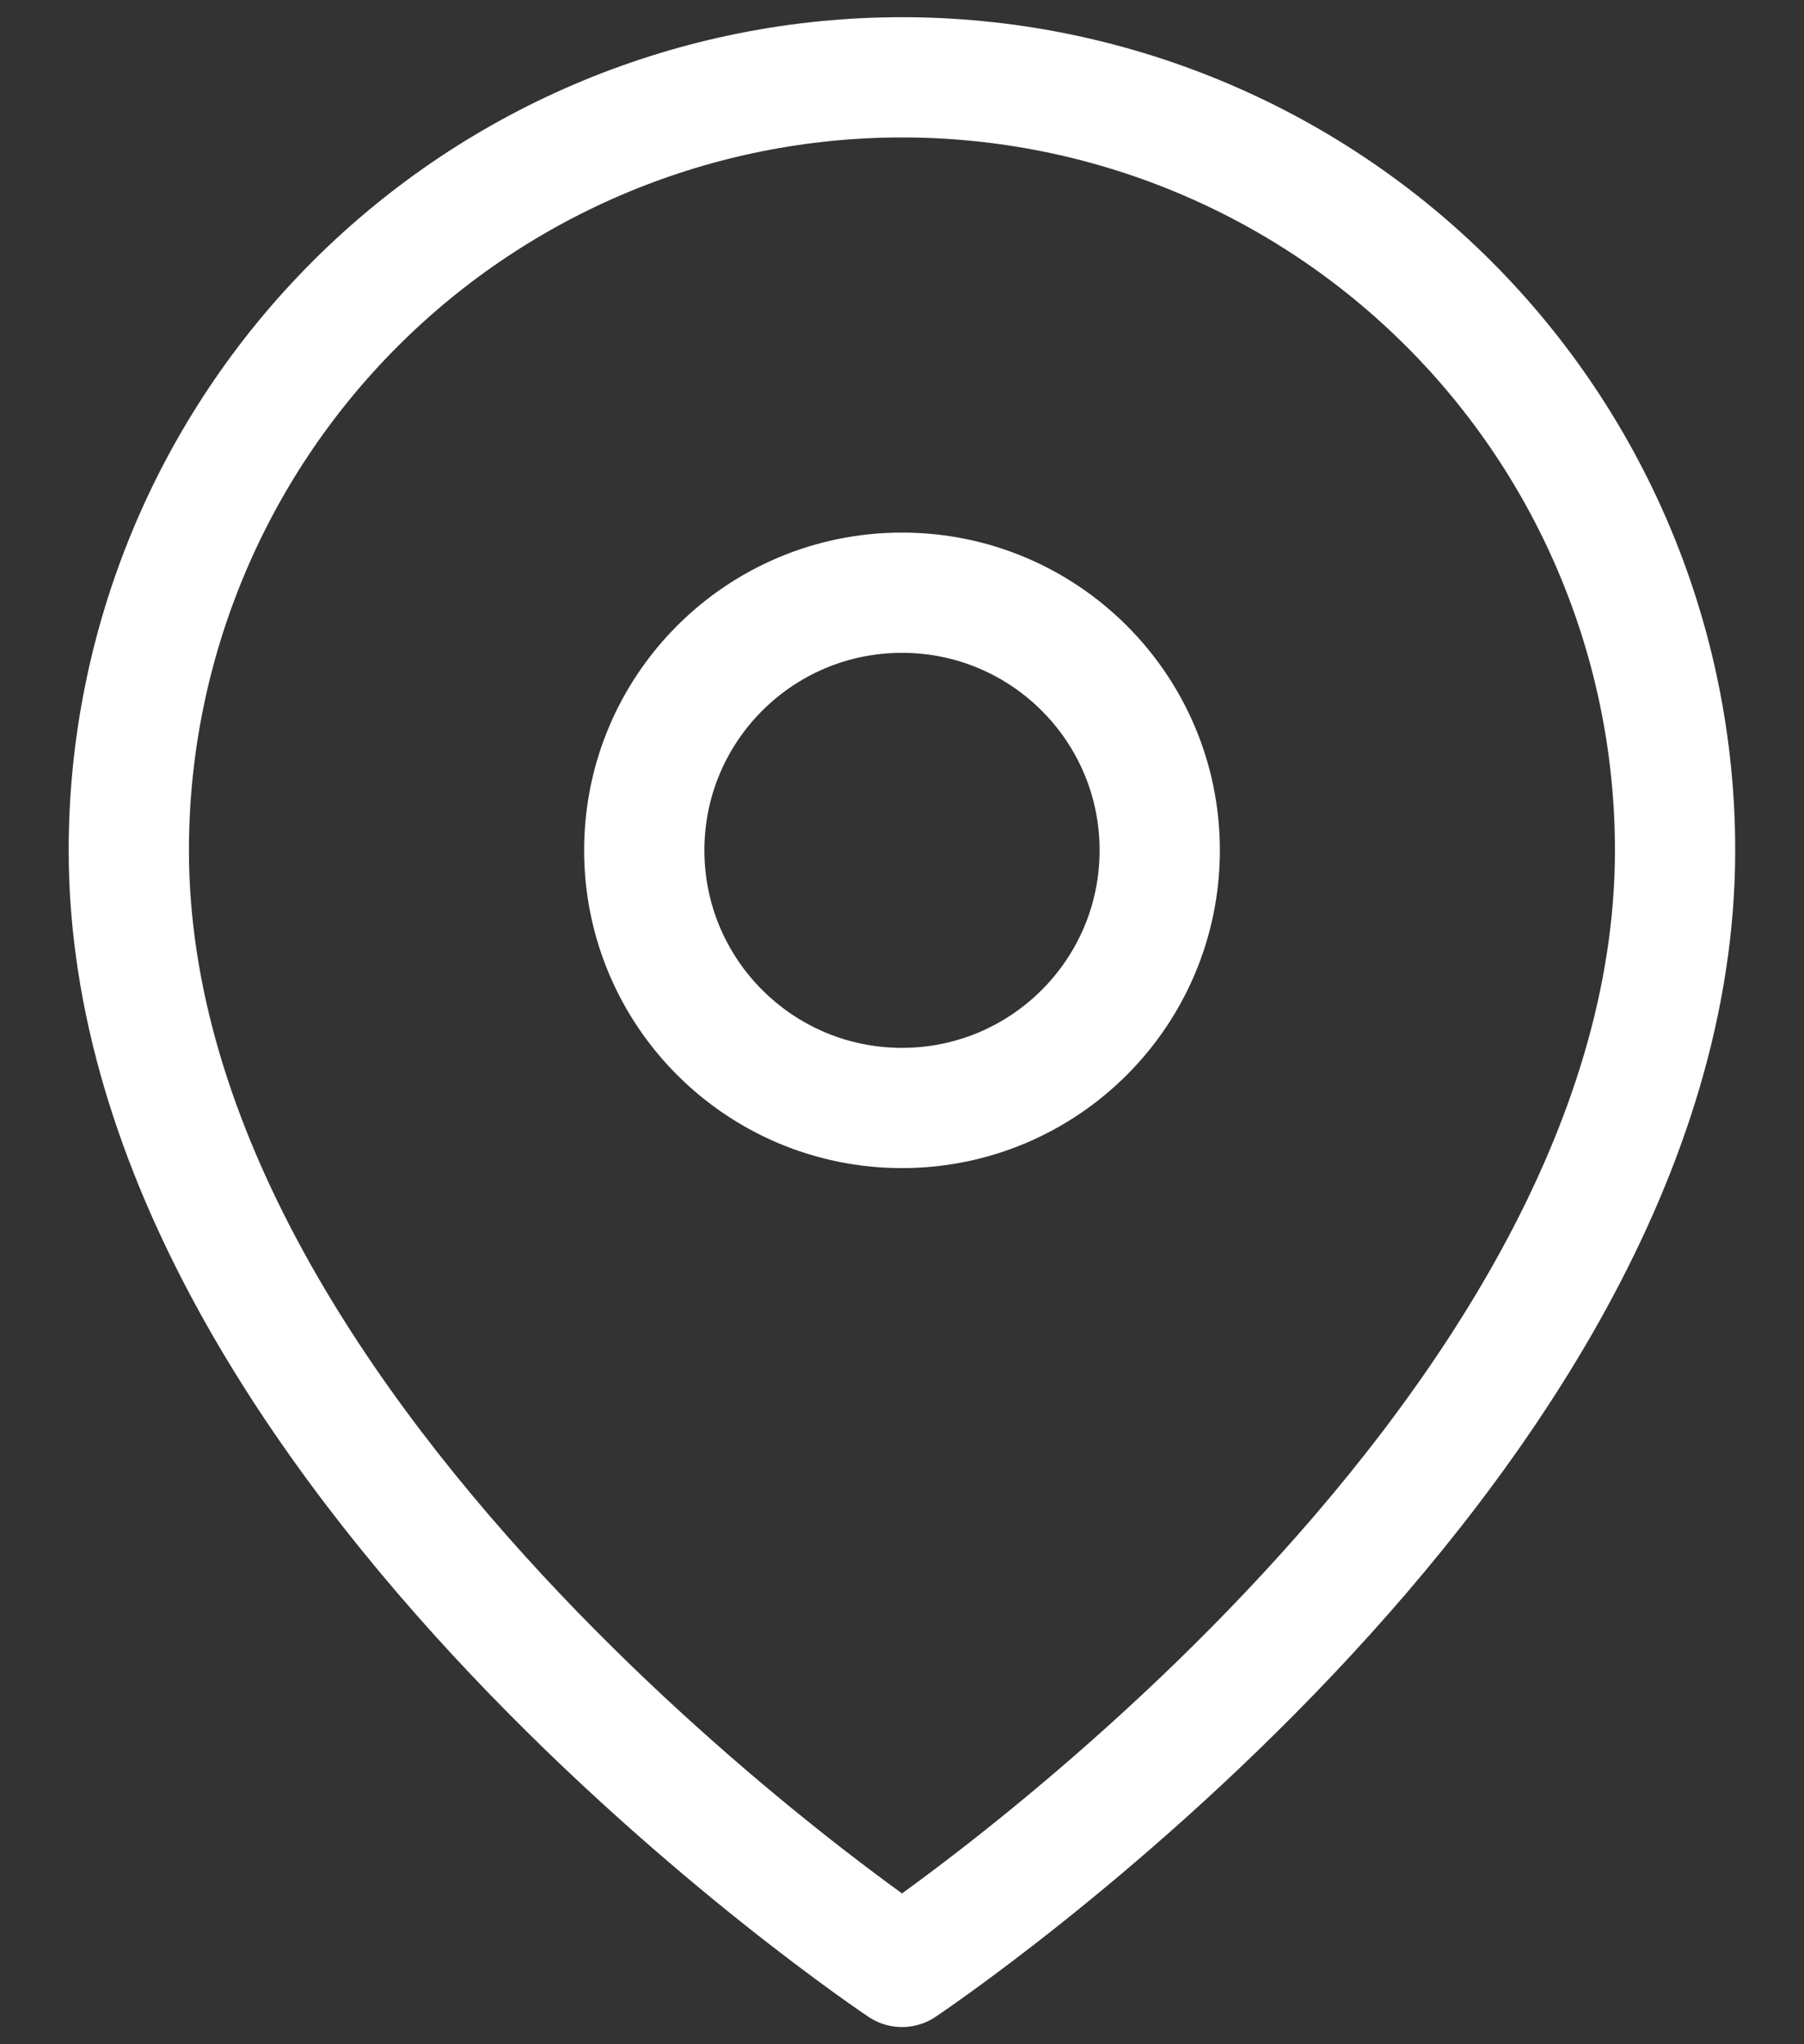
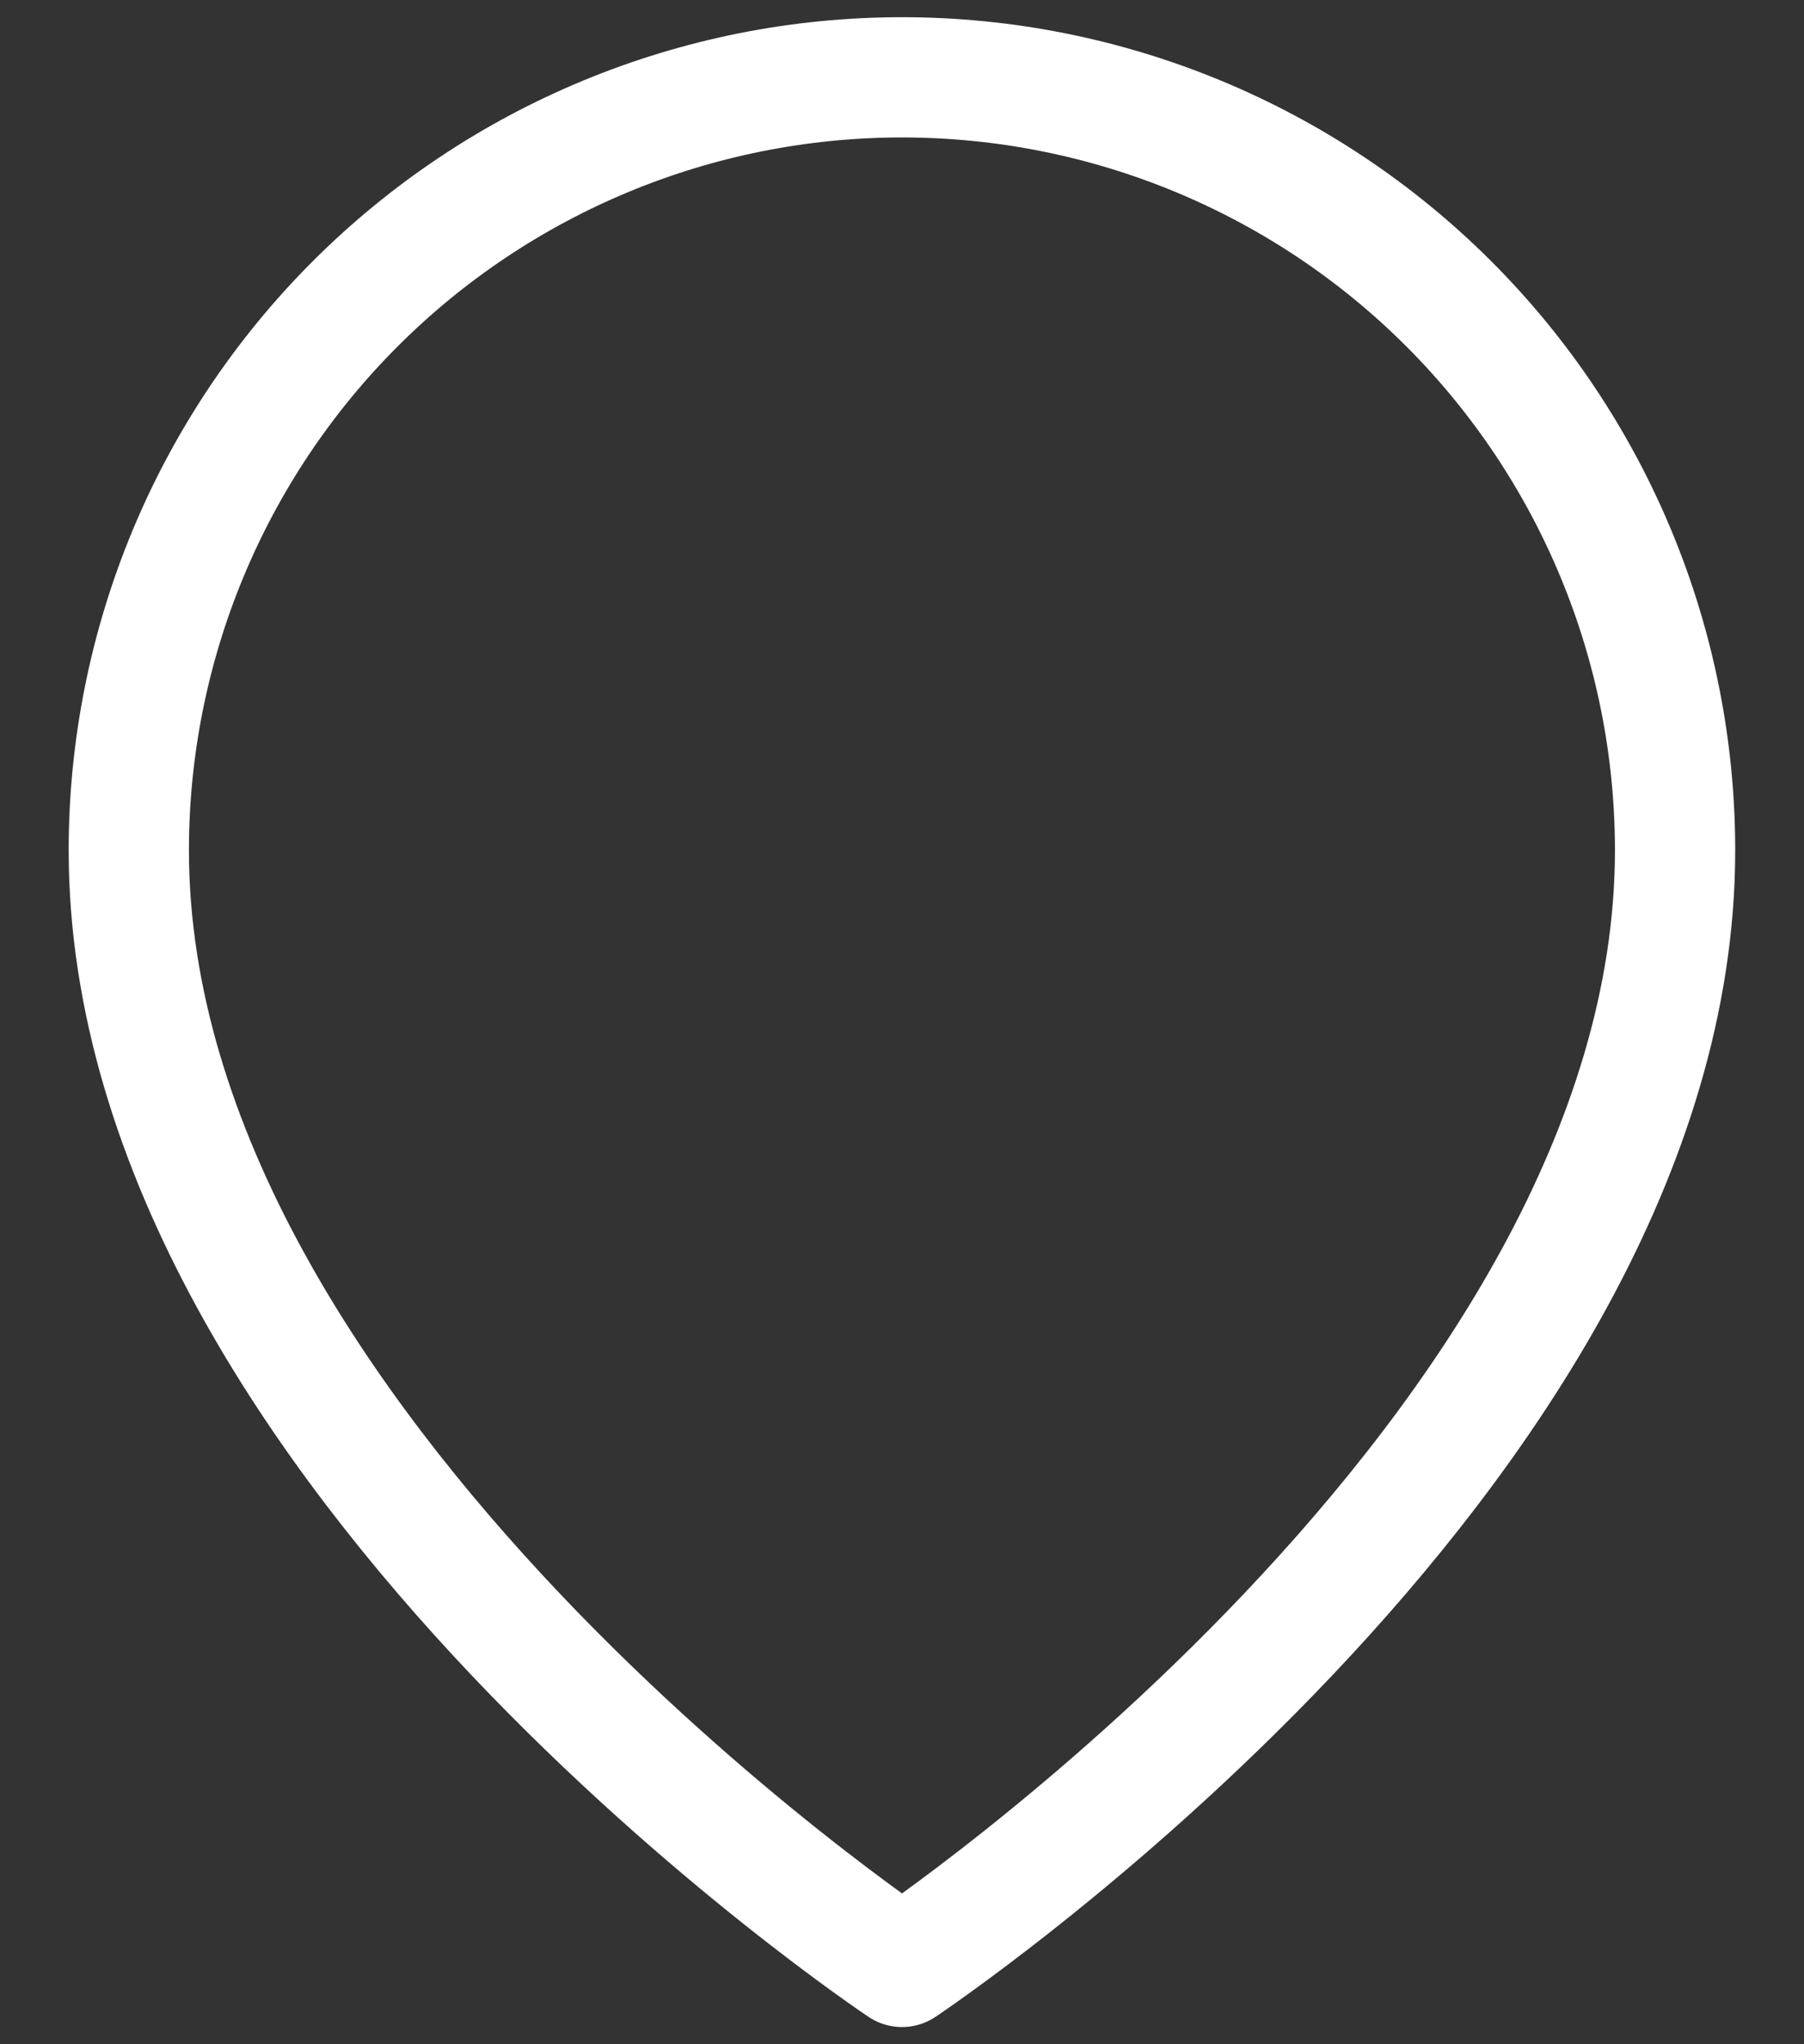
<svg xmlns="http://www.w3.org/2000/svg" width="15" height="17" viewBox="0 0 15 17" fill="none">
  <rect x="0" y="0" width="15" height="17" fill="#333333" stroke="none" />
  <path d="M13.928 7.071C13.928 12.072 7.5 16.357 7.5 16.357C7.5 16.357 1.071 12.072 1.071 7.071C1.071 5.366 1.749 3.731 2.954 2.526C4.16 1.32 5.795 0.643 7.5 0.643C9.205 0.643 10.84 1.32 12.046 2.526C13.251 3.731 13.928 5.366 13.928 7.071Z" stroke="white" stroke-linecap="round" stroke-linejoin="round" />
-   <path d="M7.5 9.214C8.683 9.214 9.643 8.255 9.643 7.071C9.643 5.888 8.683 4.929 7.5 4.929C6.316 4.929 5.357 5.888 5.357 7.071C5.357 8.255 6.316 9.214 7.5 9.214Z" stroke="white" stroke-linecap="round" stroke-linejoin="round" />
</svg>